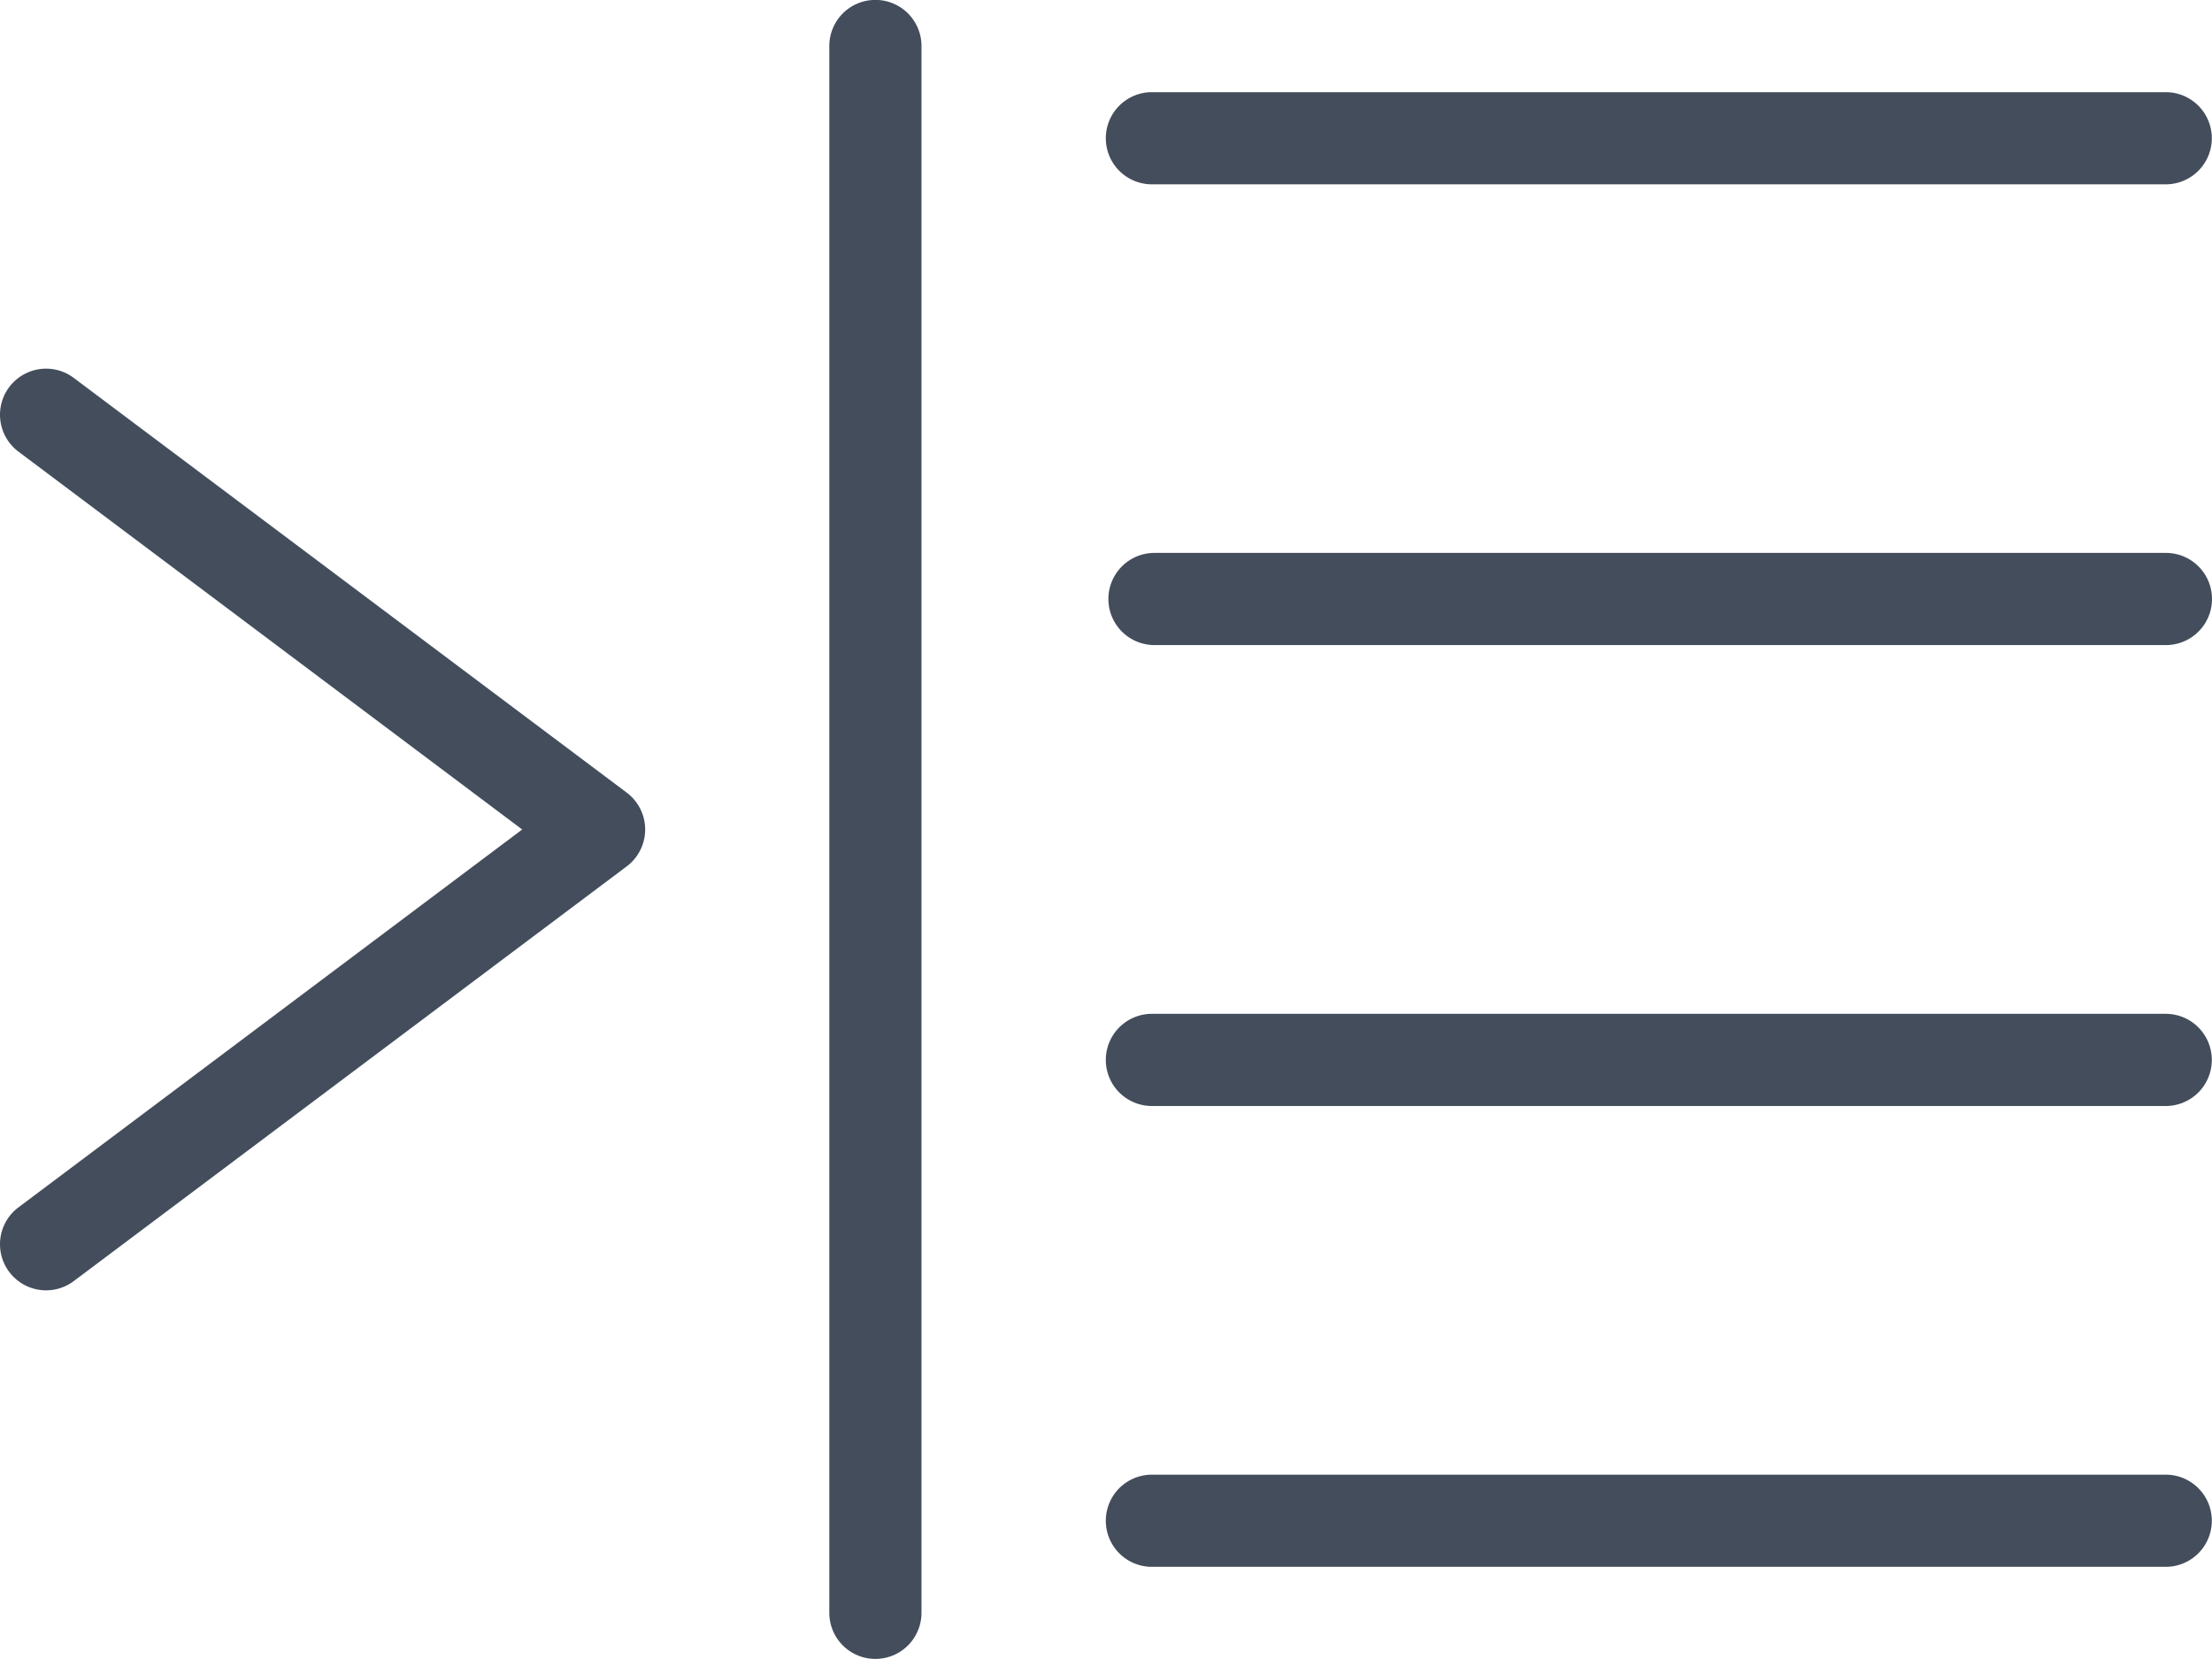
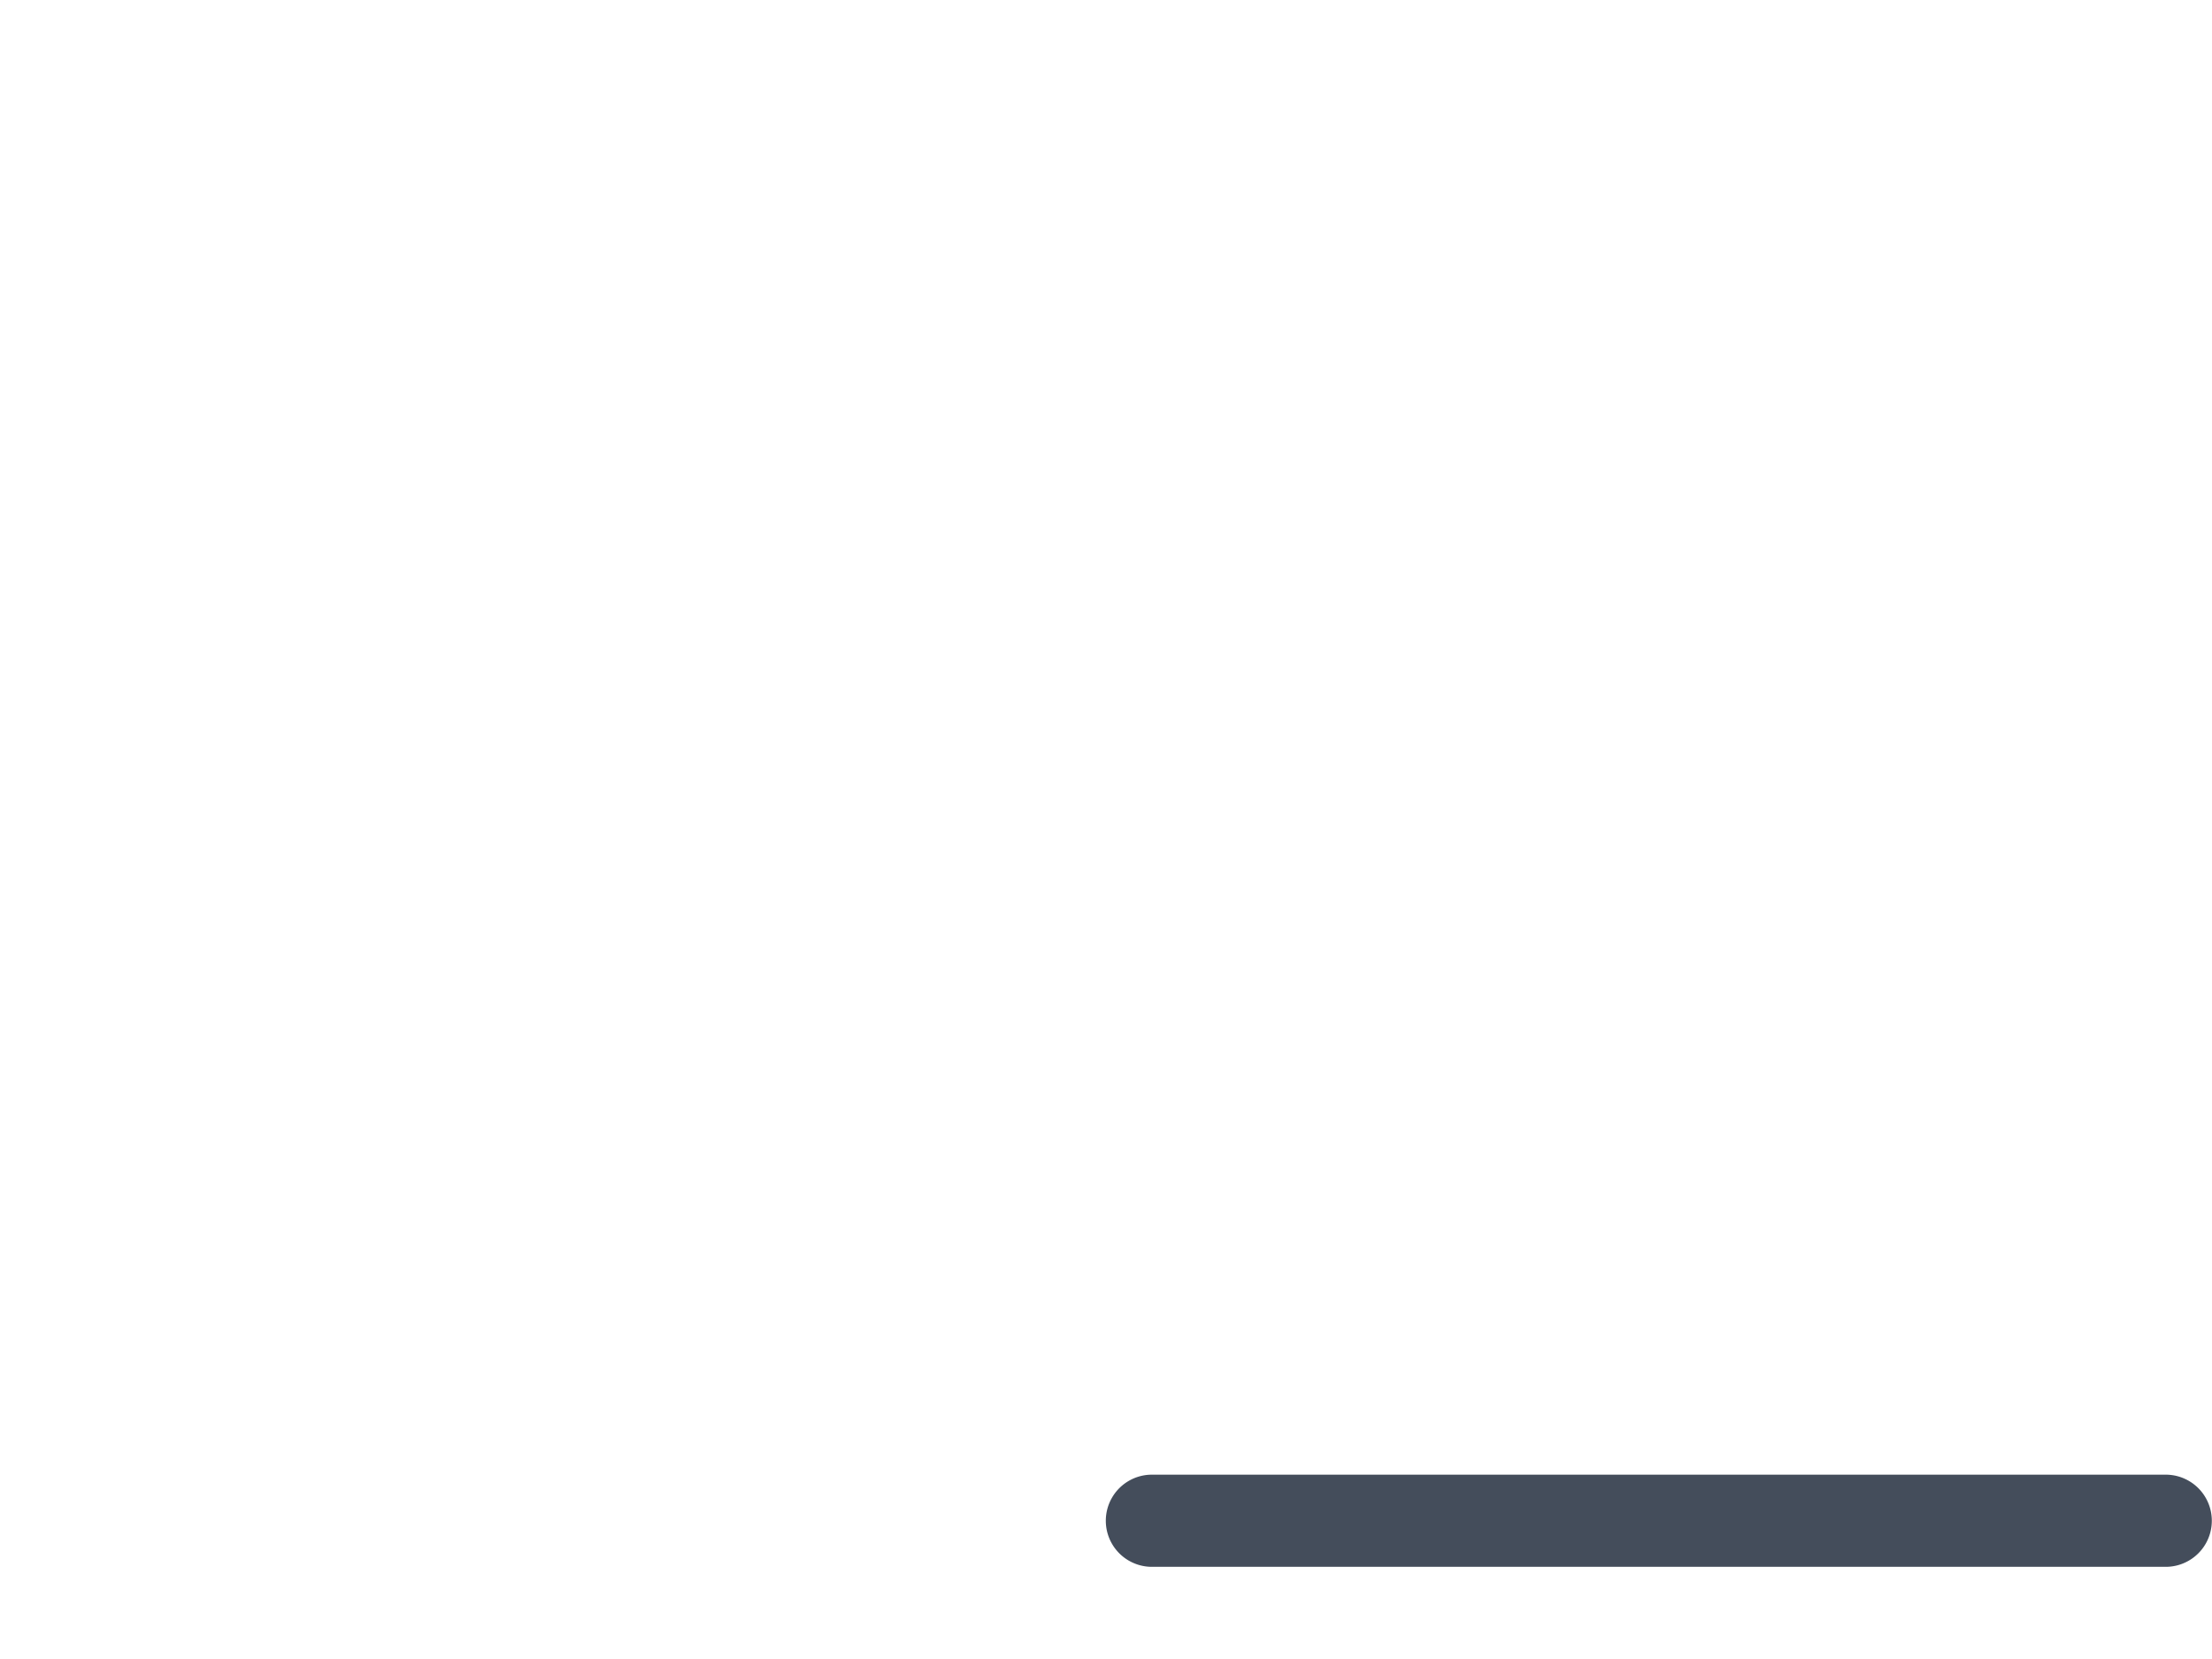
<svg xmlns="http://www.w3.org/2000/svg" width="24" height="18" viewBox="0 0 24 18">
  <g id="indent-all" transform="translate(0 -64.001)">
    <g id="Group_370" data-name="Group 370" transform="translate(0 64.001)">
      <g id="Group_369" data-name="Group 369" transform="translate(0 0)">
-         <path id="Path_795" data-name="Path 795" d="M268.028,192H257.054a.5.5,0,0,0,0,1h10.974a.5.5,0,1,0,0-1Z" transform="translate(-244.528 -186.001)" fill="#444d5b" />
-         <path id="Path_796" data-name="Path 796" d="M267.5,298.668h-11a.5.5,0,1,0,0,1h11a.5.5,0,1,0,0-1Z" transform="translate(-244.002 -287.668)" fill="#444d5b" />
        <path id="Path_797" data-name="Path 797" d="M267.5,405.335h-11a.5.5,0,1,0,0,1h11a.5.5,0,1,0,0-1Z" transform="translate(-244.002 -389.335)" fill="#444d5b" />
-         <path id="Path_798" data-name="Path 798" d="M256.5,86.334h11a.5.5,0,1,0,0-1h-11a.5.5,0,1,0,0,1Z" transform="translate(-244.002 -84.334)" fill="#444d5b" />
-         <path id="Path_799" data-name="Path 799" d="M6.8,153.945l-6-4.5a.5.5,0,1,0-.6.8l5.466,4.1L.2,158.445a.5.5,0,1,0,.6.8l6-4.5a.5.5,0,0,0,0-.8Z" transform="translate(0 -145.345)" fill="#444d5b" />
-         <path id="Path_800" data-name="Path 800" d="M192.5,64a.5.5,0,0,0-.5.5v17a.5.5,0,1,0,1,0v-17A.5.5,0,0,0,192.5,64Z" transform="translate(-183.002 -64.001)" fill="#444d5b" />
      </g>
    </g>
  </g>
</svg>